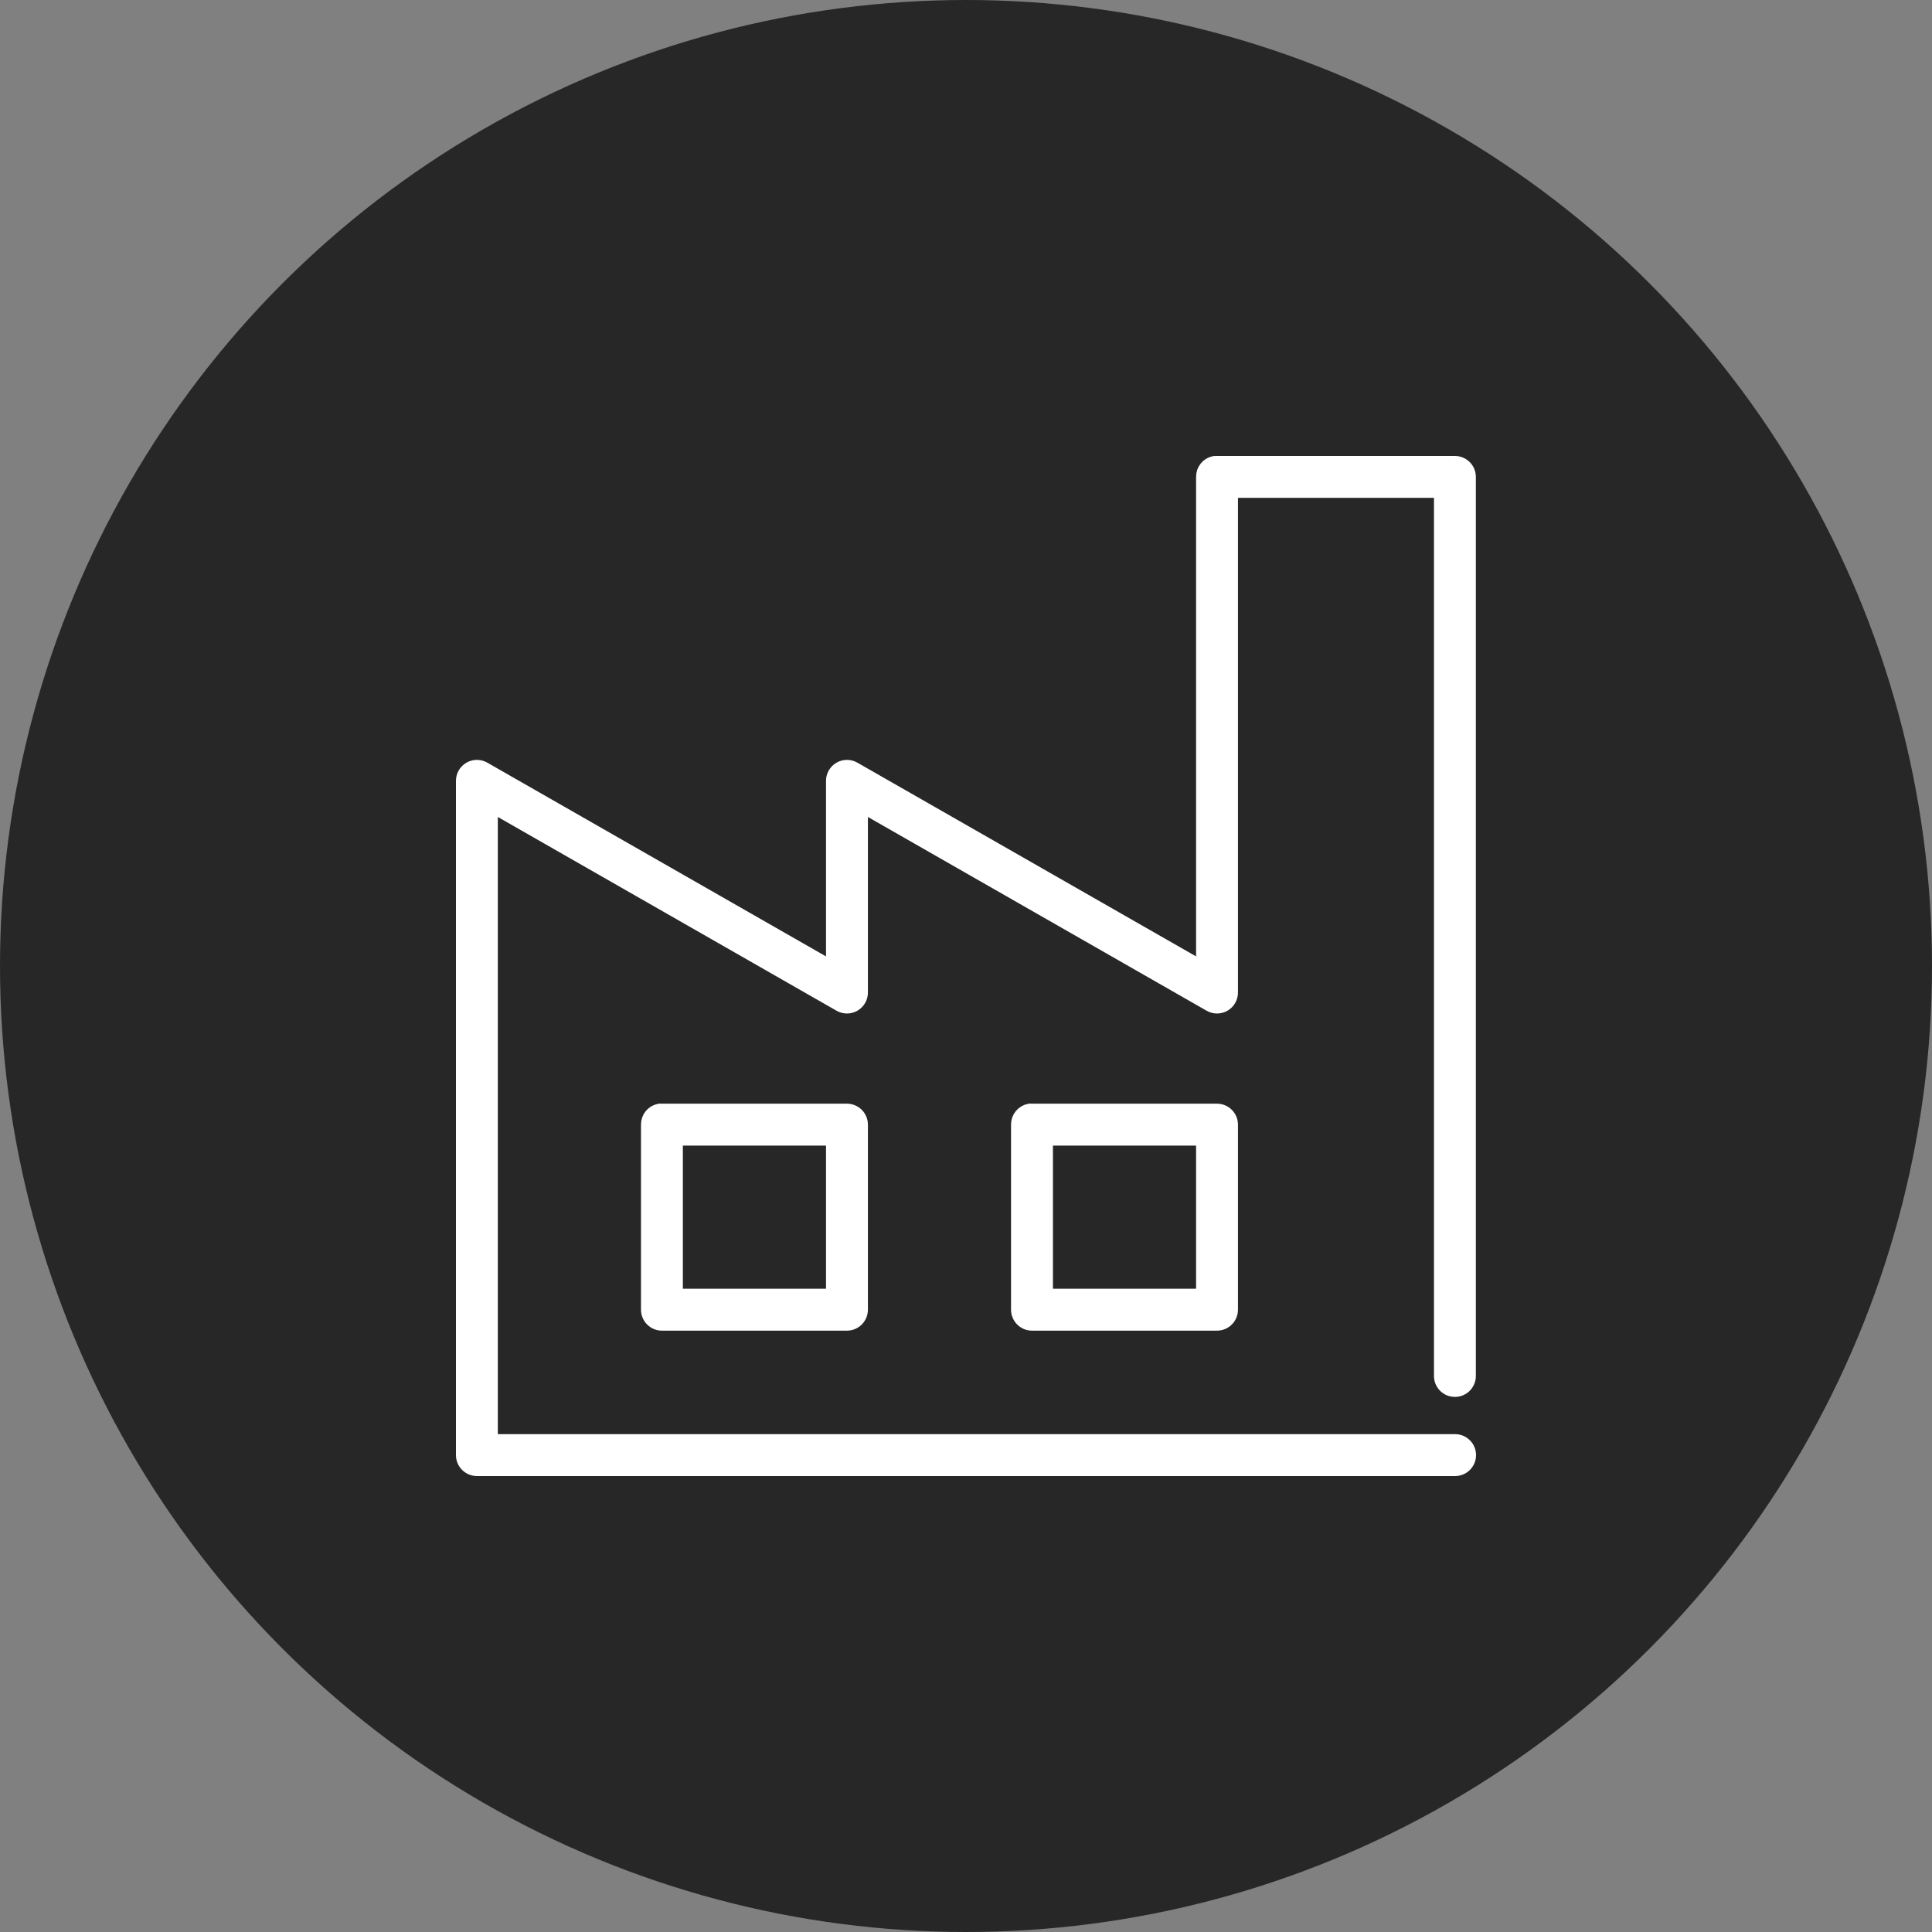
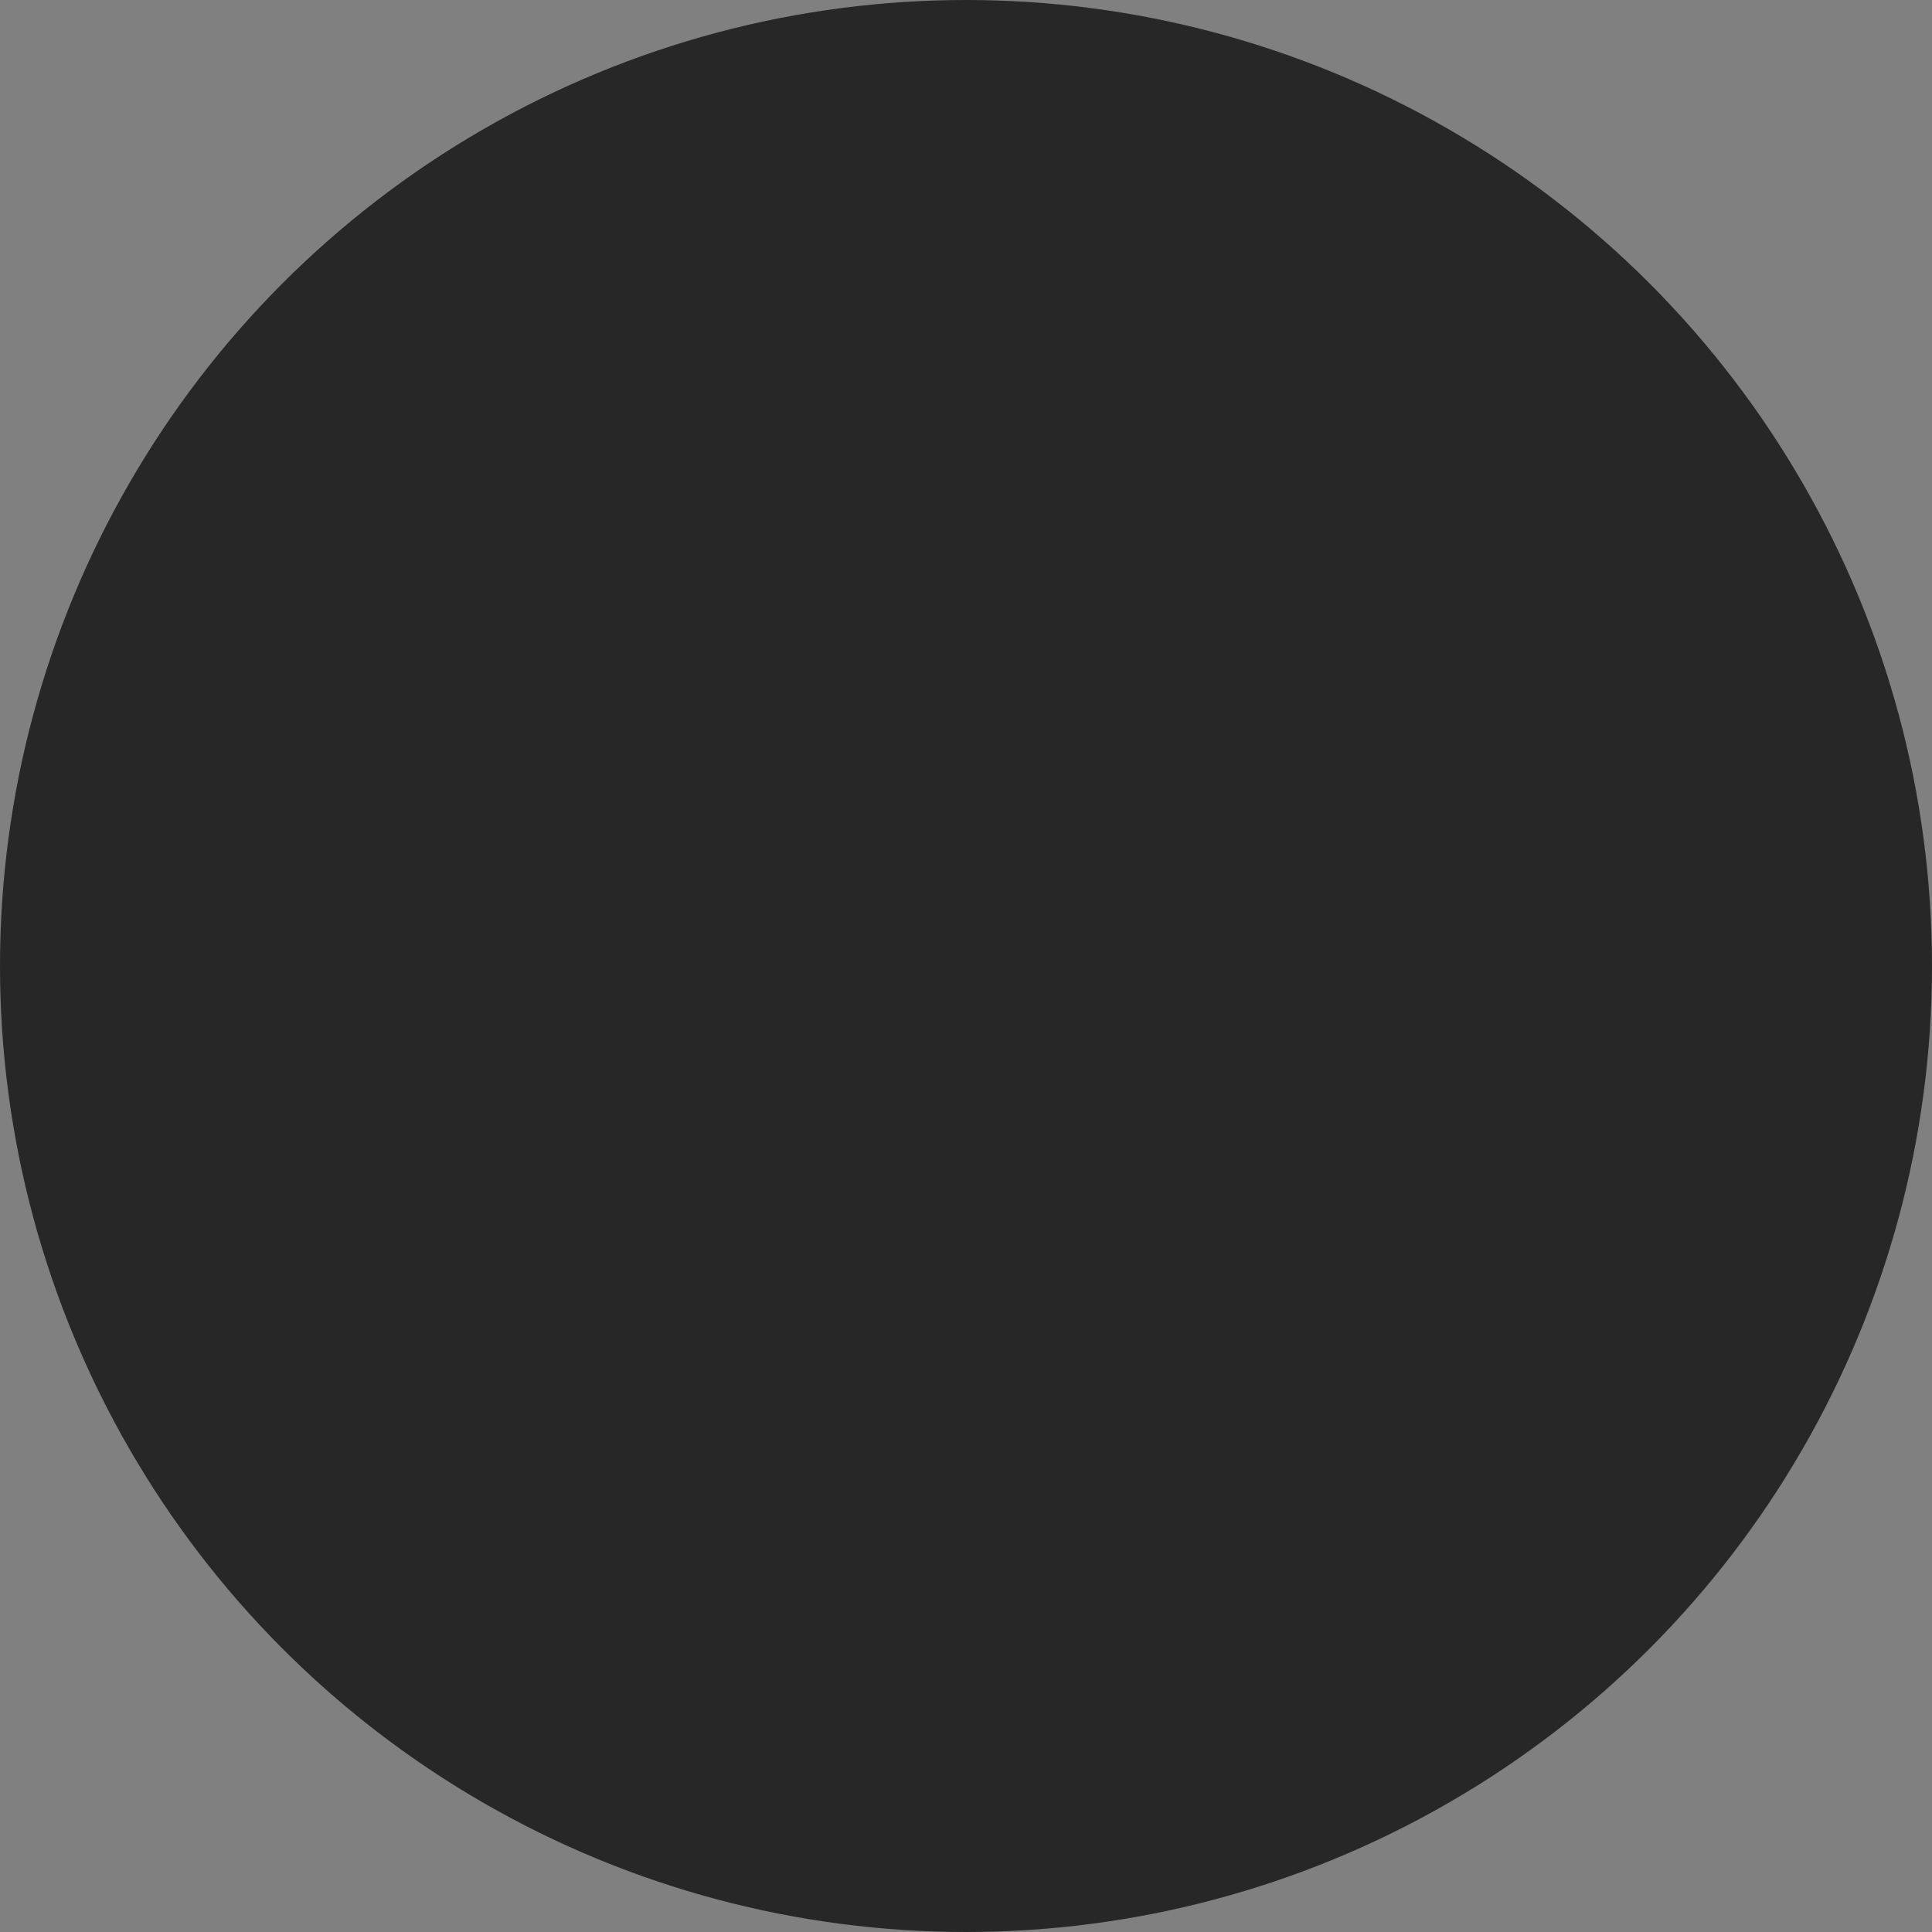
<svg xmlns="http://www.w3.org/2000/svg" width="100" height="100" viewBox="0 0 100 100" fill="none">
  <rect x="0" y="0" width="100" height="100" fill="#808080" stroke="none" />
  <circle cx="50" cy="50" r="50" fill="#272727" />
-   <path d="M62.864 24.001C62.706 24.031 62.563 24.116 62.462 24.241C62.36 24.367 62.306 24.524 62.309 24.685V50.193L44.18 39.823C44.076 39.763 43.958 39.731 43.837 39.731C43.716 39.731 43.598 39.764 43.494 39.825C43.39 39.885 43.303 39.972 43.244 40.077C43.184 40.182 43.153 40.301 43.154 40.422V50.193L25.026 39.823C24.922 39.763 24.803 39.731 24.683 39.731C24.562 39.731 24.444 39.764 24.339 39.825C24.235 39.885 24.149 39.972 24.089 40.077C24.03 40.182 23.999 40.301 24 40.422V75.316C24 75.497 24.072 75.671 24.2 75.799C24.329 75.928 24.503 76 24.684 76H75.306C75.397 76.001 75.487 75.984 75.571 75.951C75.655 75.917 75.732 75.867 75.796 75.803C75.861 75.739 75.912 75.663 75.947 75.58C75.982 75.496 76 75.406 76 75.316C76 75.225 75.982 75.135 75.947 75.052C75.912 74.968 75.861 74.892 75.796 74.829C75.732 74.765 75.655 74.715 75.571 74.681C75.487 74.647 75.397 74.63 75.306 74.632H25.368V41.597L43.496 51.967C43.601 52.028 43.719 52.059 43.84 52.059C43.961 52.059 44.079 52.027 44.183 51.966C44.287 51.905 44.373 51.818 44.433 51.713C44.493 51.608 44.524 51.489 44.523 51.369V41.597L62.651 51.967C62.755 52.028 62.874 52.059 62.994 52.059C63.115 52.059 63.233 52.027 63.337 51.966C63.442 51.905 63.528 51.818 63.587 51.713C63.647 51.608 63.678 51.489 63.677 51.369V25.369H74.622V71.21C74.621 71.301 74.638 71.391 74.671 71.475C74.705 71.559 74.755 71.636 74.819 71.701C74.883 71.765 74.959 71.817 75.042 71.852C75.126 71.886 75.216 71.904 75.306 71.904C75.397 71.904 75.487 71.886 75.57 71.852C75.654 71.817 75.73 71.765 75.793 71.701C75.857 71.636 75.907 71.559 75.941 71.475C75.975 71.391 75.992 71.301 75.99 71.21V24.685C75.99 24.503 75.918 24.329 75.79 24.201C75.662 24.073 75.488 24.001 75.306 24.001H62.993C62.971 24 62.95 24 62.929 24.001C62.907 24 62.886 24 62.864 24.001ZM34.133 57.526C33.975 57.557 33.832 57.642 33.73 57.767C33.629 57.892 33.574 58.05 33.577 58.211V67.79C33.577 67.971 33.649 68.145 33.778 68.273C33.906 68.402 34.08 68.474 34.261 68.474H43.838C44.02 68.474 44.194 68.402 44.322 68.273C44.45 68.145 44.523 67.971 44.523 67.79V58.211C44.523 58.029 44.45 57.855 44.322 57.727C44.194 57.599 44.02 57.527 43.838 57.526H34.261C34.24 57.526 34.218 57.526 34.197 57.526C34.176 57.526 34.154 57.526 34.133 57.526ZM53.287 57.526C53.129 57.557 52.986 57.642 52.885 57.767C52.783 57.892 52.729 58.05 52.731 58.211V67.79C52.731 67.971 52.804 68.145 52.932 68.273C53.06 68.402 53.234 68.474 53.416 68.474H62.993C63.174 68.474 63.348 68.402 63.476 68.273C63.605 68.145 63.677 67.971 63.677 67.79V58.211C63.677 58.029 63.605 57.855 63.476 57.727C63.348 57.599 63.174 57.527 62.993 57.526H53.416C53.394 57.526 53.373 57.526 53.351 57.526C53.33 57.526 53.309 57.526 53.287 57.526ZM34.945 58.895H43.154V67.105H34.945V58.895ZM54.1 58.895H62.309V67.105H54.1V58.895Z" fill="white" stroke="white" stroke-width="0.8" />
</svg>